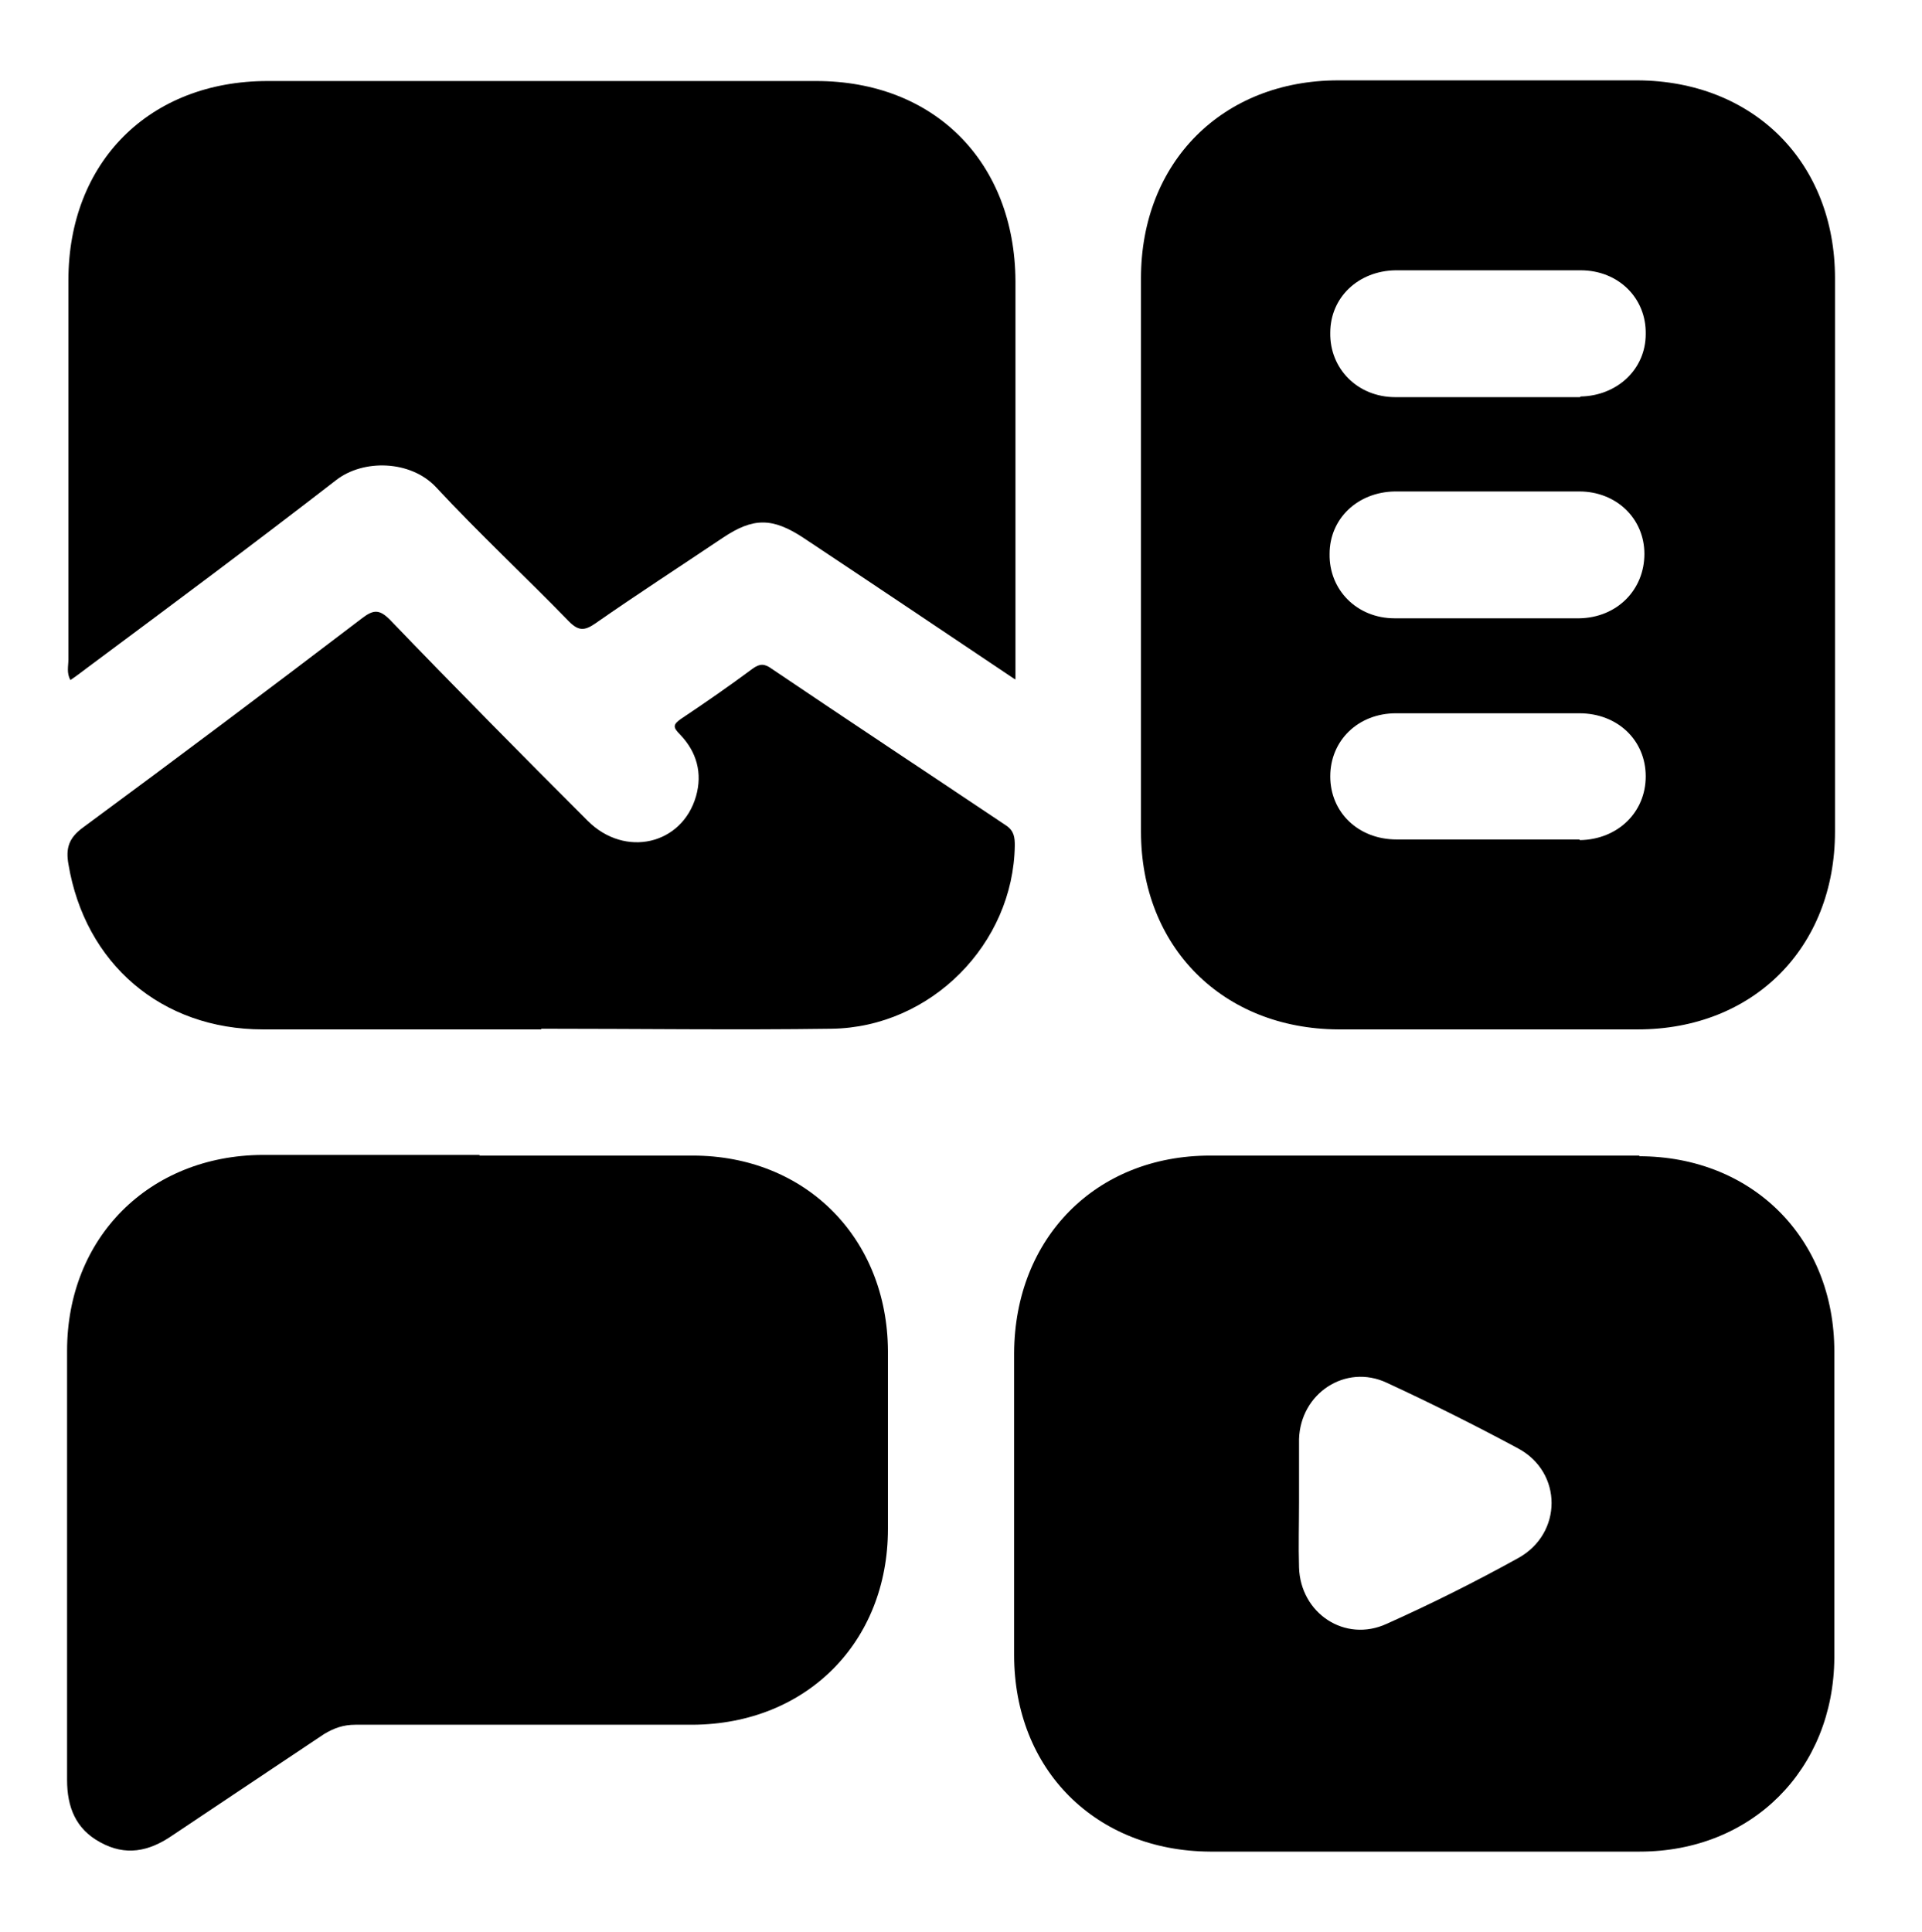
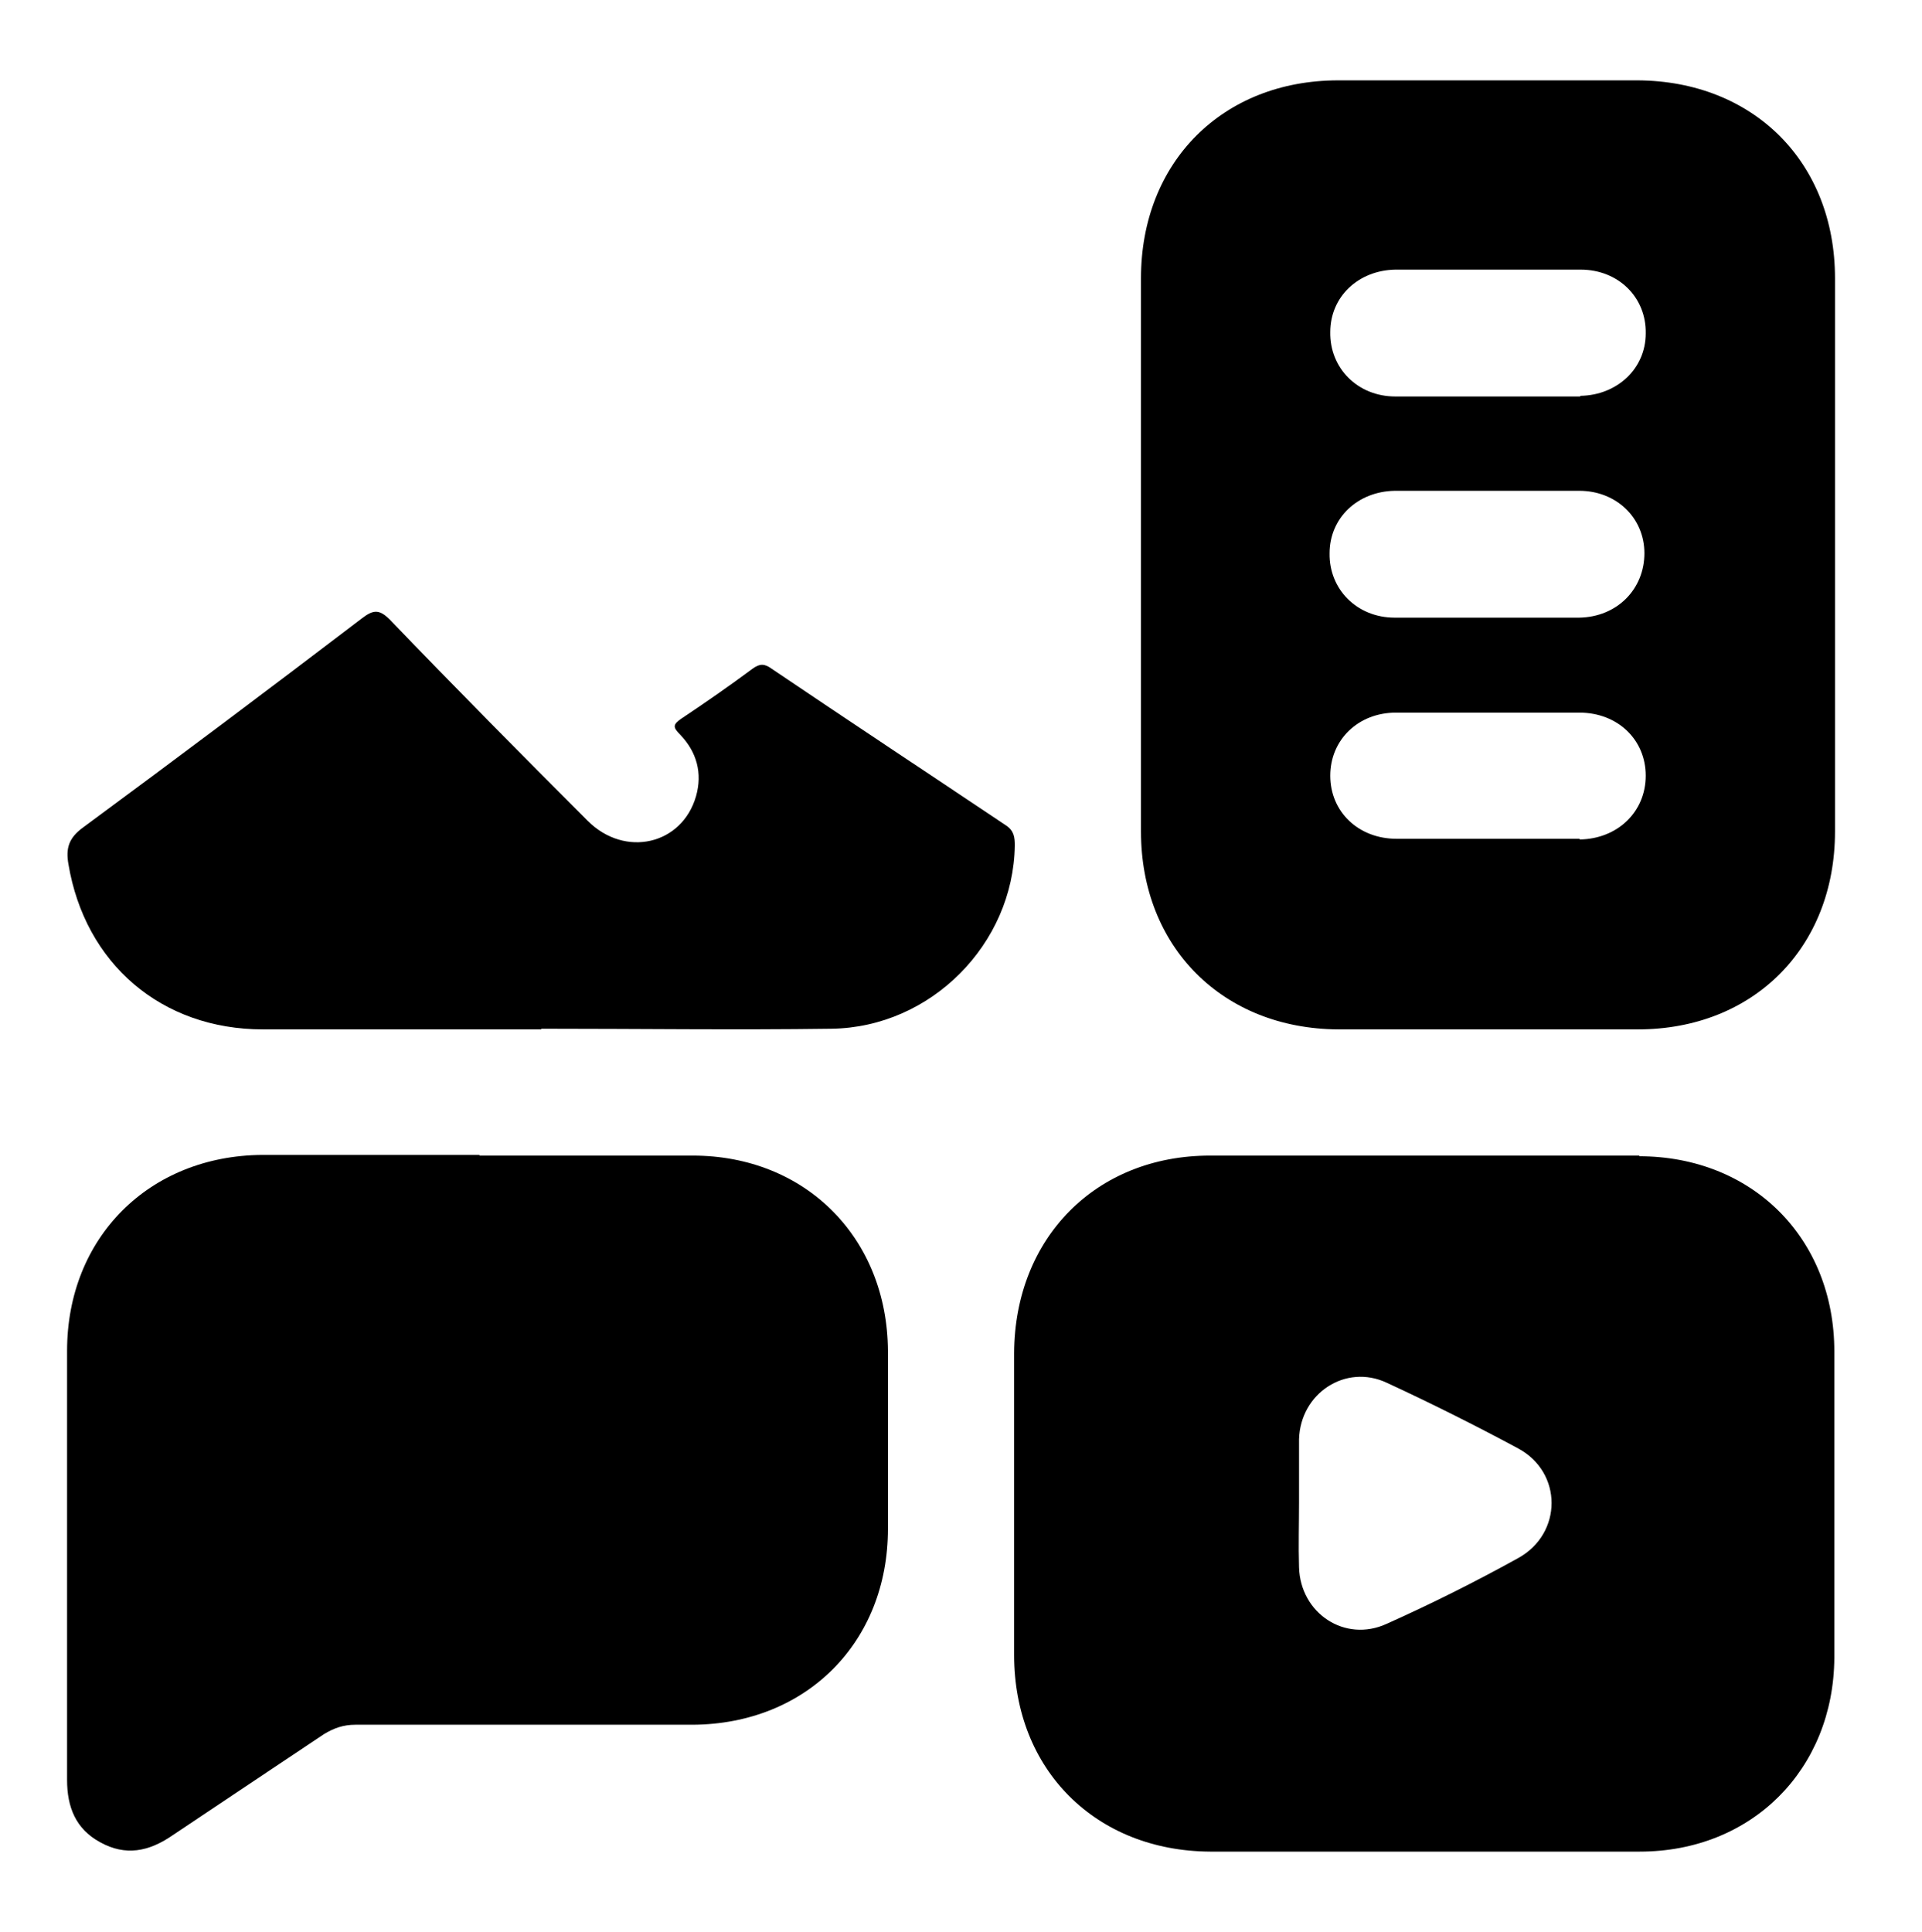
<svg xmlns="http://www.w3.org/2000/svg" id="Layer_1" data-name="Layer 1" width="28.94" height="29.09" viewBox="0 0 28.94 29.09">
  <defs>
    <style>
      .cls-1 {
        stroke-width: 0px;
      }
    </style>
  </defs>
  <path class="cls-1" d="m7.22,17.4c1.07,0,2.14,0,3.21,0,1.7,0,2.93,1.24,2.94,2.94,0,.89,0,1.79,0,2.68,0,1.71-1.23,2.94-2.94,2.95-1.69,0-3.39,0-5.08,0-.18,0-.32.05-.47.14-.76.51-1.53,1.02-2.29,1.53-.35.24-.7.31-1.08.1-.37-.2-.5-.53-.5-.94,0-2.15,0-4.31,0-6.46,0-1.71,1.24-2.94,2.94-2.95,1.09,0,2.18,0,3.27,0Z" />
-   <path class="cls-1" d="m15.27,10.22c-1.09-.73-2.13-1.43-3.17-2.12-.47-.31-.76-.31-1.22,0-.64.43-1.29.85-1.92,1.29-.16.11-.25.11-.39-.03-.66-.68-1.36-1.33-2.01-2.03-.38-.4-1.09-.42-1.5-.1-1.24.96-2.49,1.89-3.74,2.82-.08.06-.17.13-.26.19-.06-.11-.03-.21-.03-.31,0-1.9,0-3.81,0-5.71,0-1.78,1.22-3,3-3,2.75,0,5.5,0,8.26,0,1.78,0,2.99,1.22,3,3.01,0,1.98,0,3.96,0,6Z" />
  <path class="cls-1" d="m8.15,15.5c-1.4,0-2.79,0-4.19,0-1.53,0-2.68-.99-2.93-2.49-.04-.23,0-.39.22-.55,1.41-1.04,2.81-2.09,4.2-3.15.17-.13.26-.14.42.02.98,1.02,1.98,2.03,2.98,3.03.56.56,1.42.36,1.63-.37.1-.35.01-.67-.24-.93-.11-.11-.11-.15.02-.24.36-.24.72-.49,1.07-.75.11-.08.18-.08.29,0,1.17.79,2.35,1.57,3.53,2.36.12.08.13.18.13.3-.02,1.48-1.26,2.74-2.76,2.76-1.45.02-2.91,0-4.37,0h0Z" />
-   <path class="cls-1" d="m27.63,4.19c0-1.75-1.23-2.97-2.97-2.98-1.5,0-3.01,0-4.51,0-1.74,0-2.97,1.23-2.97,2.98,0,2.78,0,5.56,0,8.33,0,1.74,1.23,2.97,2.97,2.98,1.5,0,3.01,0,4.51,0,1.74,0,2.97-1.23,2.97-2.98,0-1.38,0-2.76,0-4.14s0-2.8,0-4.2Zm-3.85,8.45c-.46,0-.93,0-1.39,0s-.91,0-1.36,0c-.58,0-1-.41-1-.95,0-.54.42-.95.99-.95.92,0,1.84,0,2.76,0,.58,0,1,.41,1,.95,0,.54-.42.95-.99.96Zm.01-3.33c-.93,0-1.86,0-2.79,0-.57,0-.99-.43-.98-.97,0-.53.42-.93.98-.94.46,0,.93,0,1.39,0s.93,0,1.39,0c.56,0,.98.41.98.94,0,.54-.41.96-.98.97Zm0-3.33c-.46,0-.93,0-1.39,0s-.93,0-1.39,0c-.57,0-.99-.43-.98-.97,0-.53.42-.93.98-.94.93,0,1.86,0,2.79,0,.57,0,.99.42.98.96,0,.53-.43.93-.98.94Z" />
+   <path class="cls-1" d="m27.63,4.19c0-1.75-1.23-2.97-2.97-2.98-1.5,0-3.01,0-4.51,0-1.74,0-2.97,1.23-2.97,2.98,0,2.78,0,5.56,0,8.33,0,1.74,1.23,2.97,2.97,2.98,1.5,0,3.01,0,4.51,0,1.74,0,2.97-1.23,2.97-2.98,0-1.38,0-2.76,0-4.14s0-2.8,0-4.2m-3.85,8.45c-.46,0-.93,0-1.39,0s-.91,0-1.36,0c-.58,0-1-.41-1-.95,0-.54.42-.95.99-.95.92,0,1.84,0,2.76,0,.58,0,1,.41,1,.95,0,.54-.42.95-.99.96Zm.01-3.33c-.93,0-1.86,0-2.79,0-.57,0-.99-.43-.98-.97,0-.53.42-.93.98-.94.46,0,.93,0,1.39,0s.93,0,1.39,0c.56,0,.98.41.98.94,0,.54-.41.96-.98.97Zm0-3.33c-.46,0-.93,0-1.39,0s-.93,0-1.39,0c-.57,0-.99-.43-.98-.97,0-.53.42-.93.98-.94.93,0,1.86,0,2.79,0,.57,0,.99.42.98.96,0,.53-.43.93-.98.94Z" />
  <path class="cls-1" d="m24.69,17.4c-2.16,0-4.31,0-6.47,0-1.72,0-2.94,1.24-2.95,2.97,0,1.52,0,3.03,0,4.55,0,1.73,1.23,2.95,2.95,2.96,1.07,0,2.14,0,3.21,0s2.18,0,3.26,0c1.69,0,2.92-1.24,2.93-2.92,0-1.54,0-3.07,0-4.61,0-1.71-1.24-2.94-2.94-2.94Zm-1.83,6.06c-.65.36-1.31.69-1.98.99-.63.29-1.3-.16-1.32-.85-.01-.33,0-.65,0-.98,0-.32,0-.63,0-.95.02-.69.7-1.14,1.32-.85.67.31,1.33.64,1.98.99.67.36.67,1.28,0,1.65Z" />
</svg>